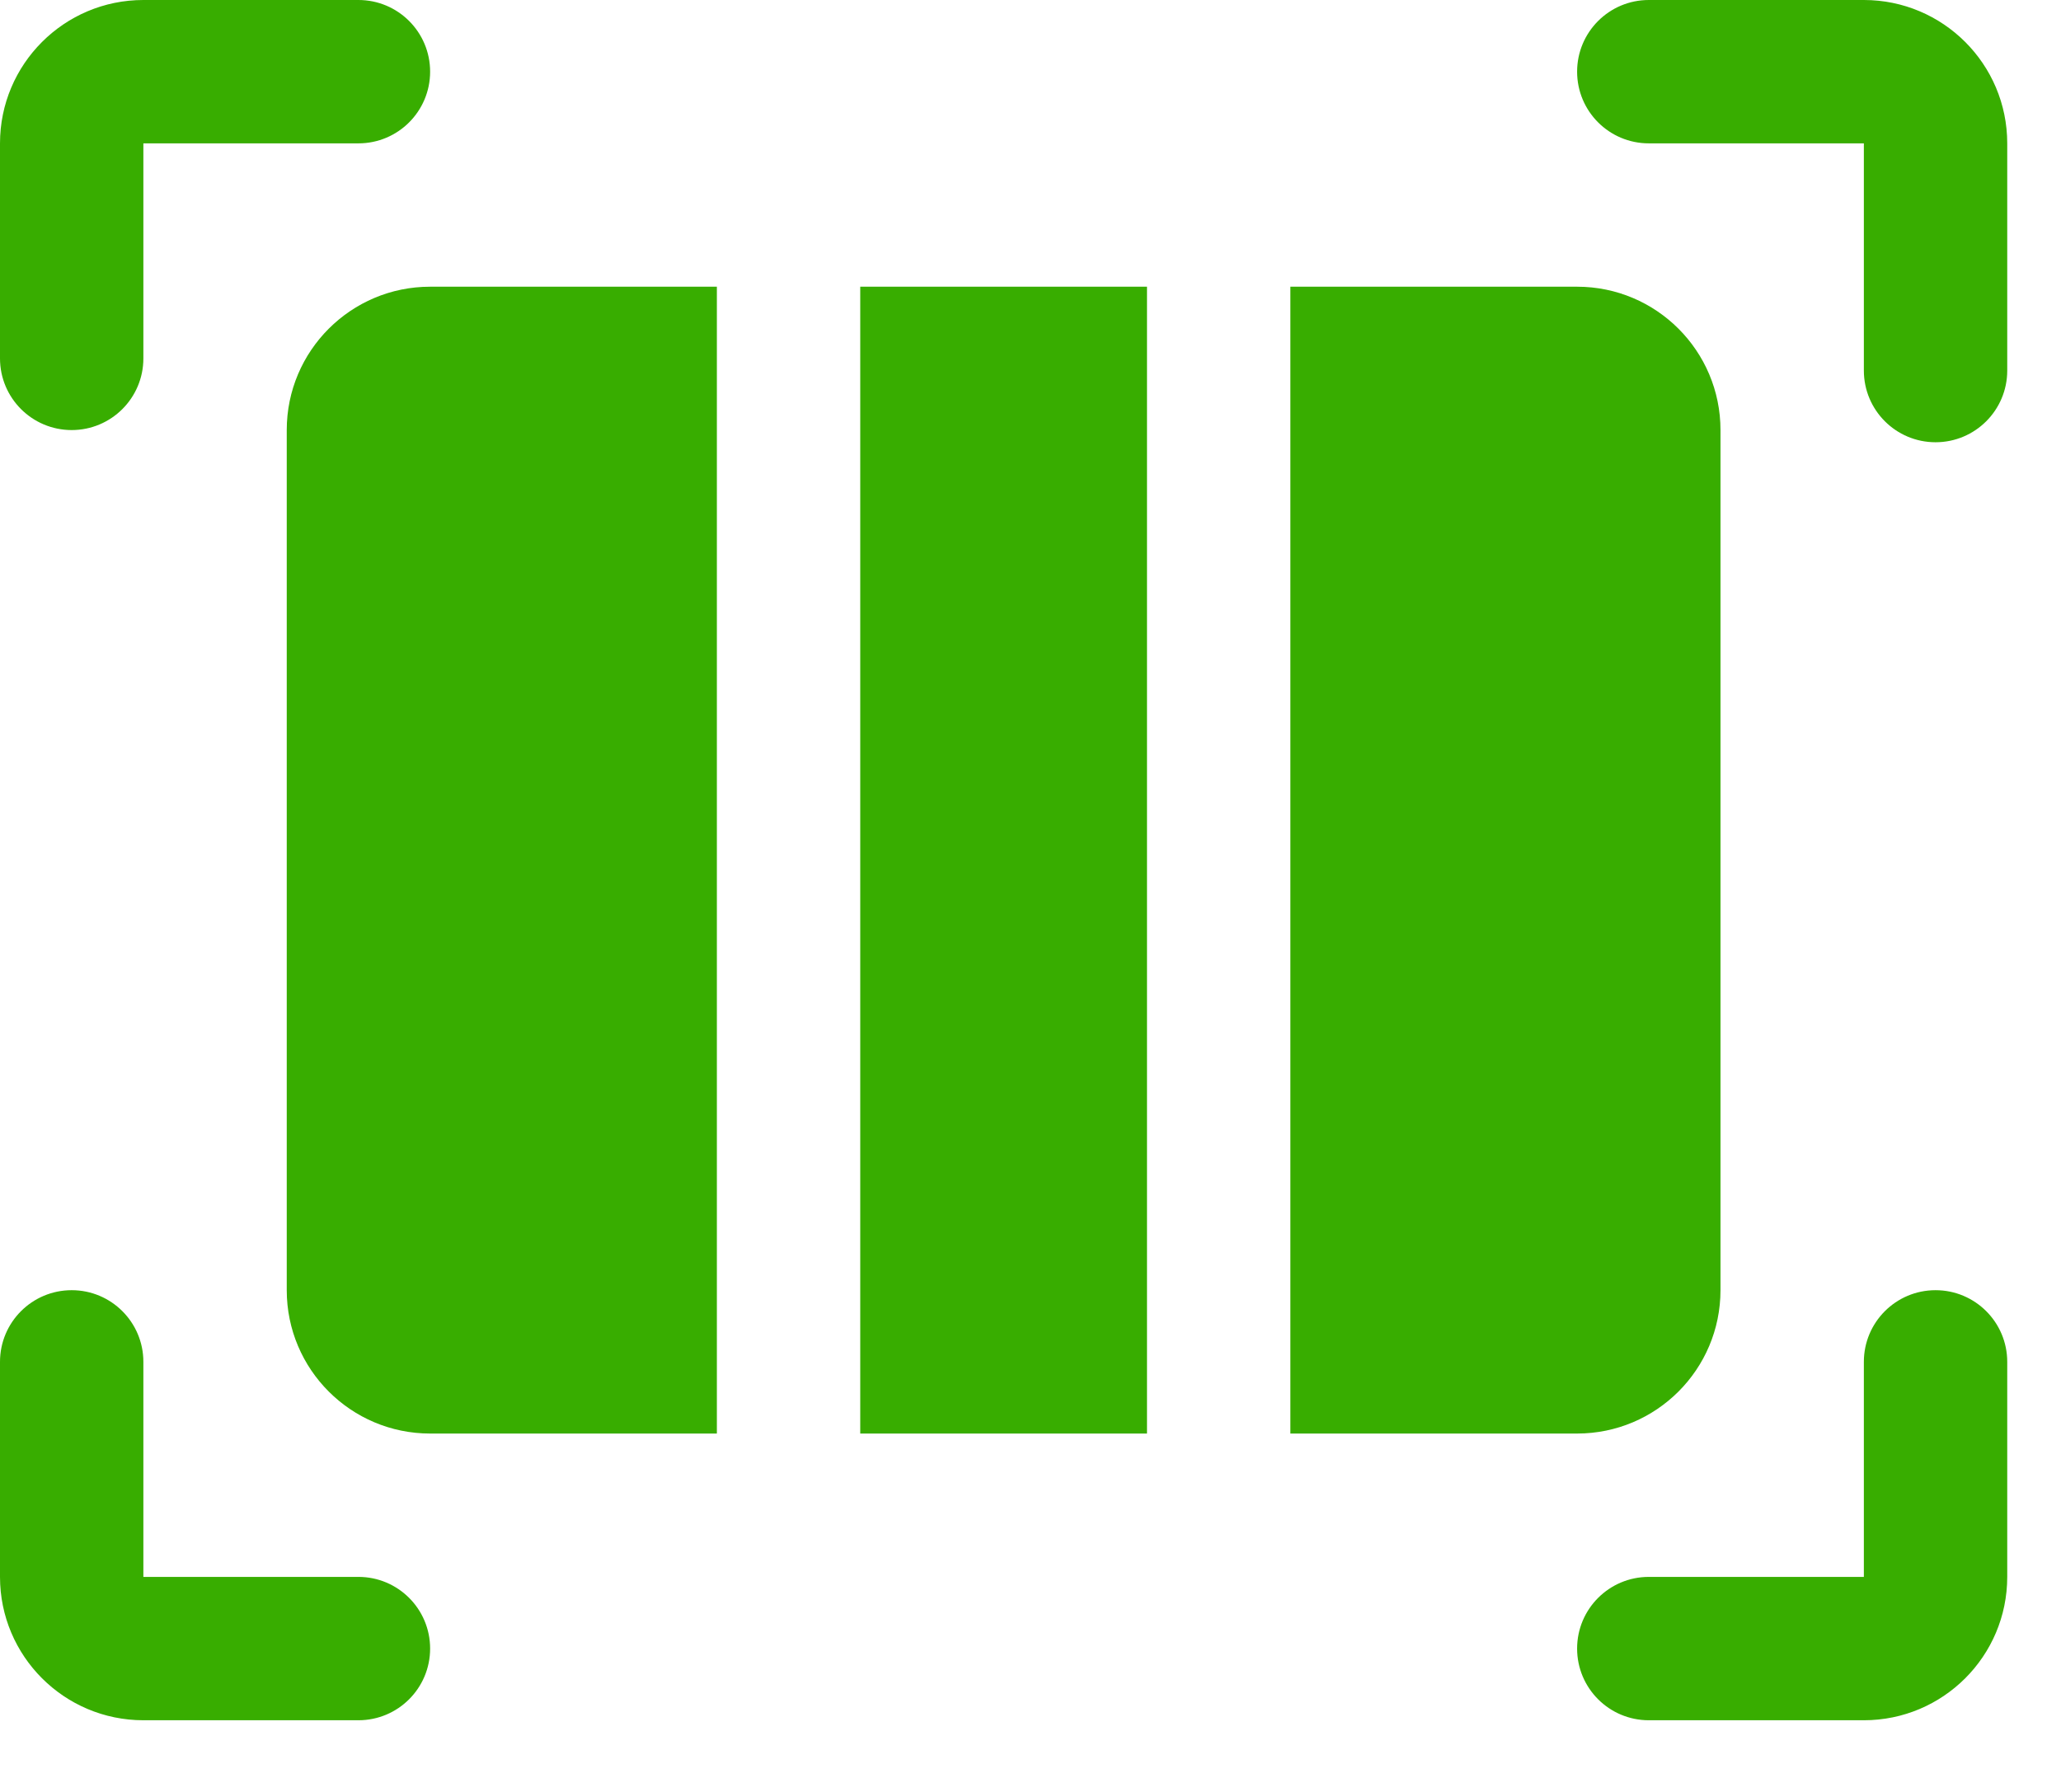
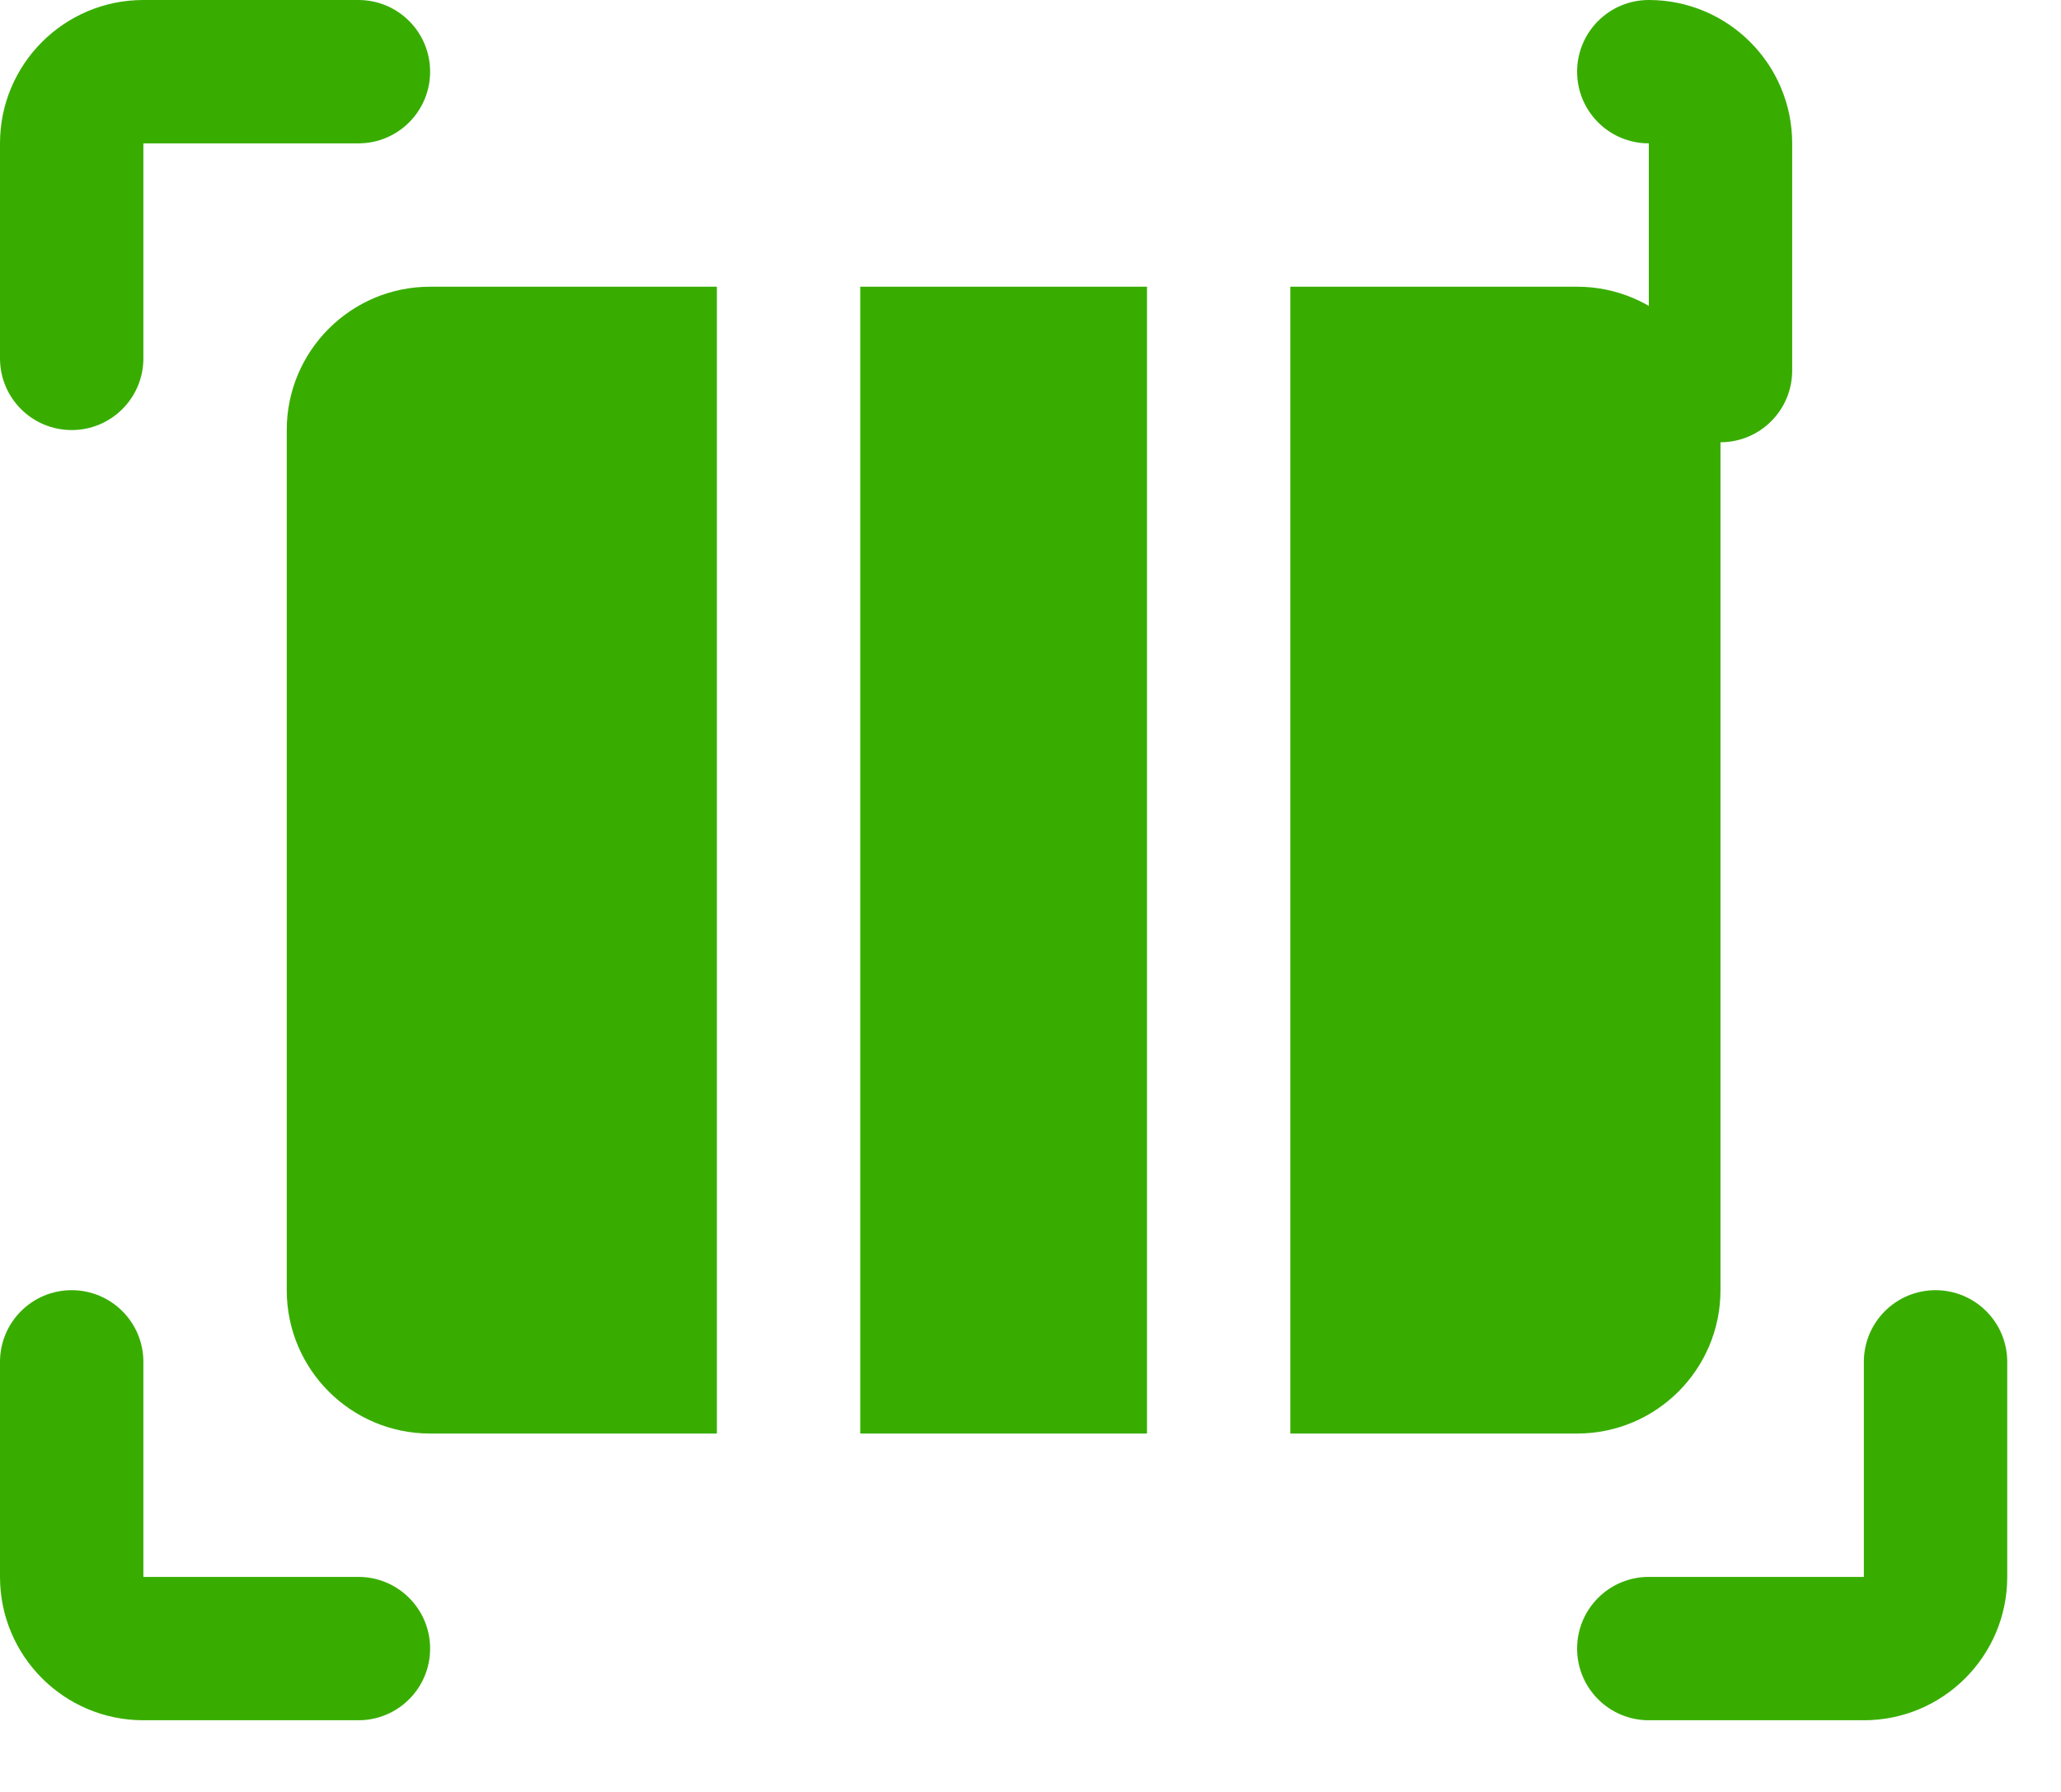
<svg xmlns="http://www.w3.org/2000/svg" width="46" height="40" viewBox="0 0 46 40">
  <g fill="none" fill-rule="evenodd">
    <g transform="translate(-1070, -1334)">
      <g fill="#38AD00" fill-rule="nonzero">
-         <path d="M1.6 9.6c.884 0 1.6-.716 1.6-1.6V3.2H8c.884 0 1.6-.716 1.6-1.6C9.6.716 8.884 0 8 0H3.2C1.433 0 0 1.433 0 3.2V8c0 .884.716 1.6 1.6 1.6zM8 35.2H3.2v-4.8c0-.884-.716-1.6-1.6-1.6-.884 0-1.6.716-1.6 1.6v4.8c0 1.767 1.433 3.2 3.2 3.2H8c.884 0 1.6-.716 1.6-1.6 0-.884-.716-1.6-1.6-1.6zM43.2 28.8c-.884 0-1.6.716-1.6 1.6v4.8h-4.8c-.884 0-1.6.716-1.6 1.6 0 .884.716 1.6 1.6 1.6h4.8c1.767 0 3.2-1.433 3.2-3.2v-4.8c0-.884-.716-1.6-1.6-1.6zM41.6 0h-4.8c-.884 0-1.6.716-1.6 1.6 0 .884.716 1.6 1.6 1.6h4.8v5.072c0 .884.716 1.6 1.6 1.6.884 0 1.6-.716 1.6-1.6V3.2c0-1.767-1.433-3.2-3.2-3.2zM38.4 28.8V9.6c0-1.767-1.433-3.2-3.2-3.2h-6.4V32h6.4c1.767 0 3.2-1.433 3.2-3.2zM19.2 6.4H25.6V32H19.2zM6.4 9.6v19.2c0 1.767 1.433 3.2 3.2 3.2H16V6.4H9.6c-1.767 0-3.2 1.433-3.2 3.2z" transform="translate(1070, 1334)" />
+         <path d="M1.6 9.6c.884 0 1.6-.716 1.6-1.6V3.2H8c.884 0 1.6-.716 1.6-1.6C9.6.716 8.884 0 8 0H3.2C1.433 0 0 1.433 0 3.2V8c0 .884.716 1.6 1.6 1.6zM8 35.2H3.2v-4.8c0-.884-.716-1.6-1.6-1.6-.884 0-1.6.716-1.6 1.6v4.8c0 1.767 1.433 3.2 3.2 3.2H8c.884 0 1.6-.716 1.6-1.6 0-.884-.716-1.6-1.6-1.6zM43.2 28.8c-.884 0-1.6.716-1.6 1.6v4.8h-4.8c-.884 0-1.6.716-1.6 1.6 0 .884.716 1.6 1.6 1.6h4.8c1.767 0 3.2-1.433 3.2-3.2v-4.8c0-.884-.716-1.6-1.6-1.6zM41.6 0h-4.8c-.884 0-1.6.716-1.6 1.6 0 .884.716 1.6 1.6 1.6v5.072c0 .884.716 1.6 1.6 1.6.884 0 1.6-.716 1.6-1.6V3.2c0-1.767-1.433-3.2-3.2-3.2zM38.4 28.8V9.6c0-1.767-1.433-3.2-3.2-3.2h-6.4V32h6.4c1.767 0 3.2-1.433 3.2-3.2zM19.2 6.4H25.6V32H19.2zM6.4 9.6v19.2c0 1.767 1.433 3.2 3.2 3.2H16V6.4H9.6c-1.767 0-3.2 1.433-3.2 3.2z" transform="translate(1070, 1334)" />
      </g>
    </g>
  </g>
</svg>